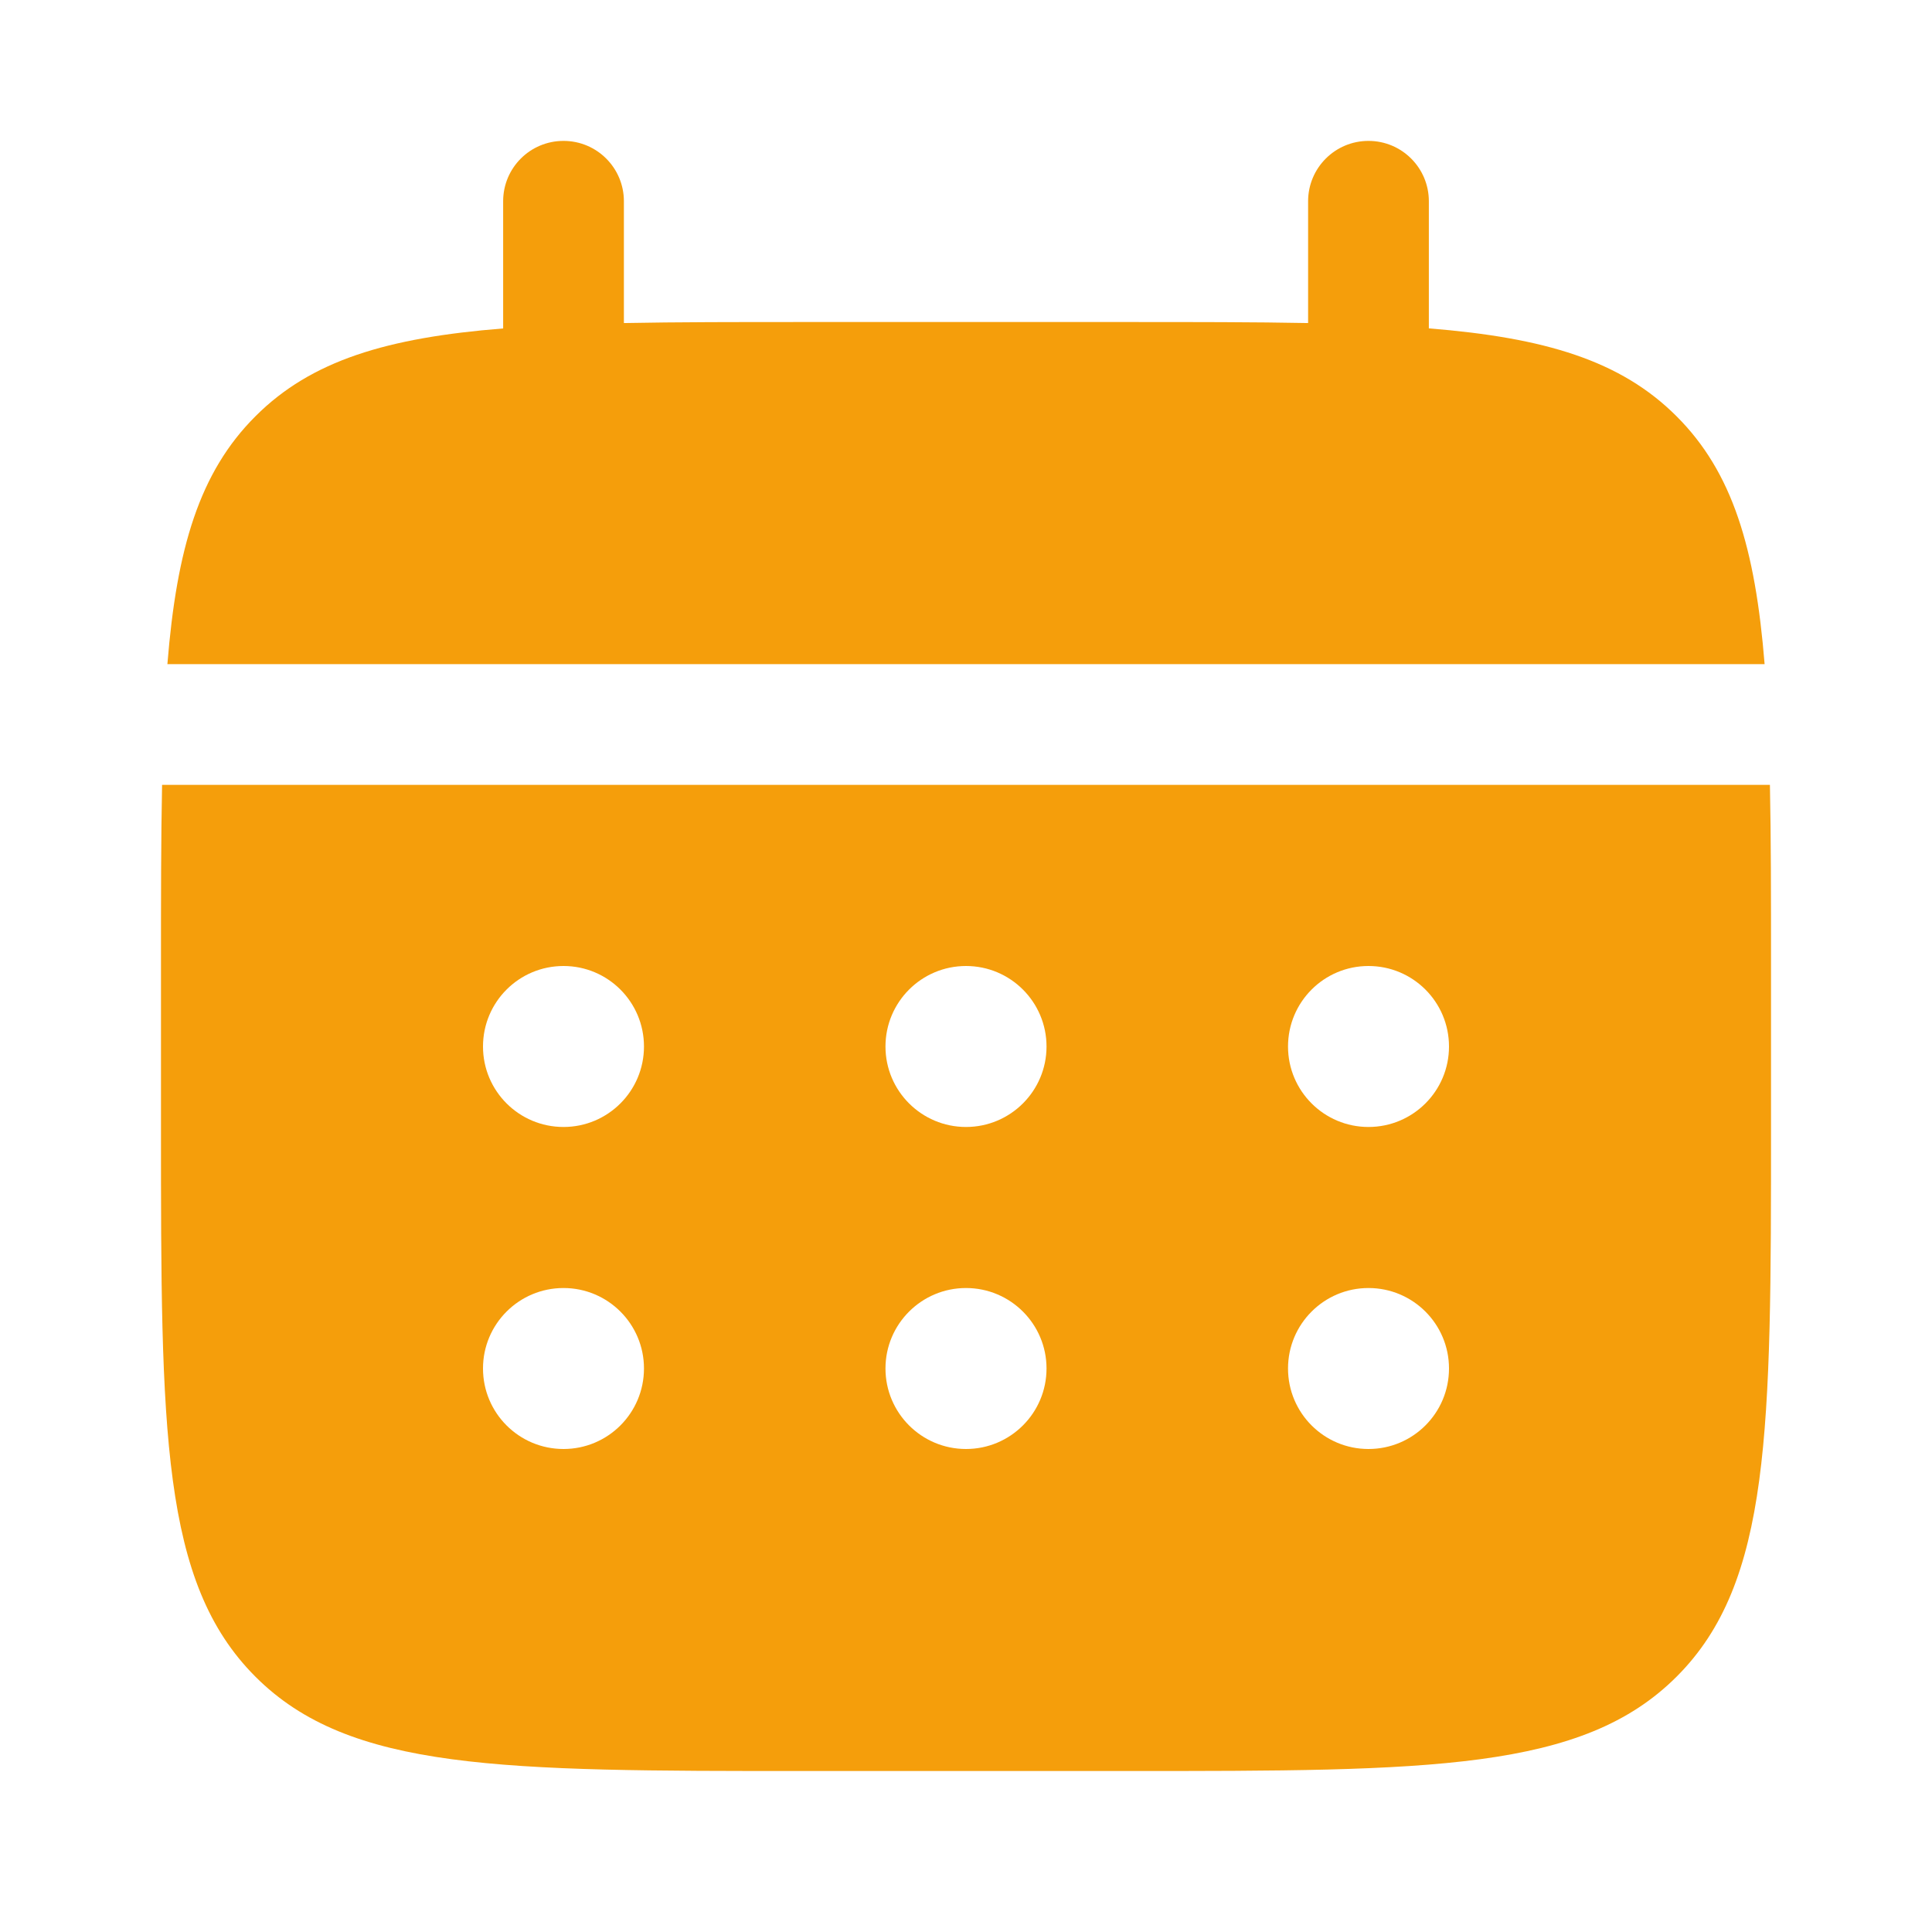
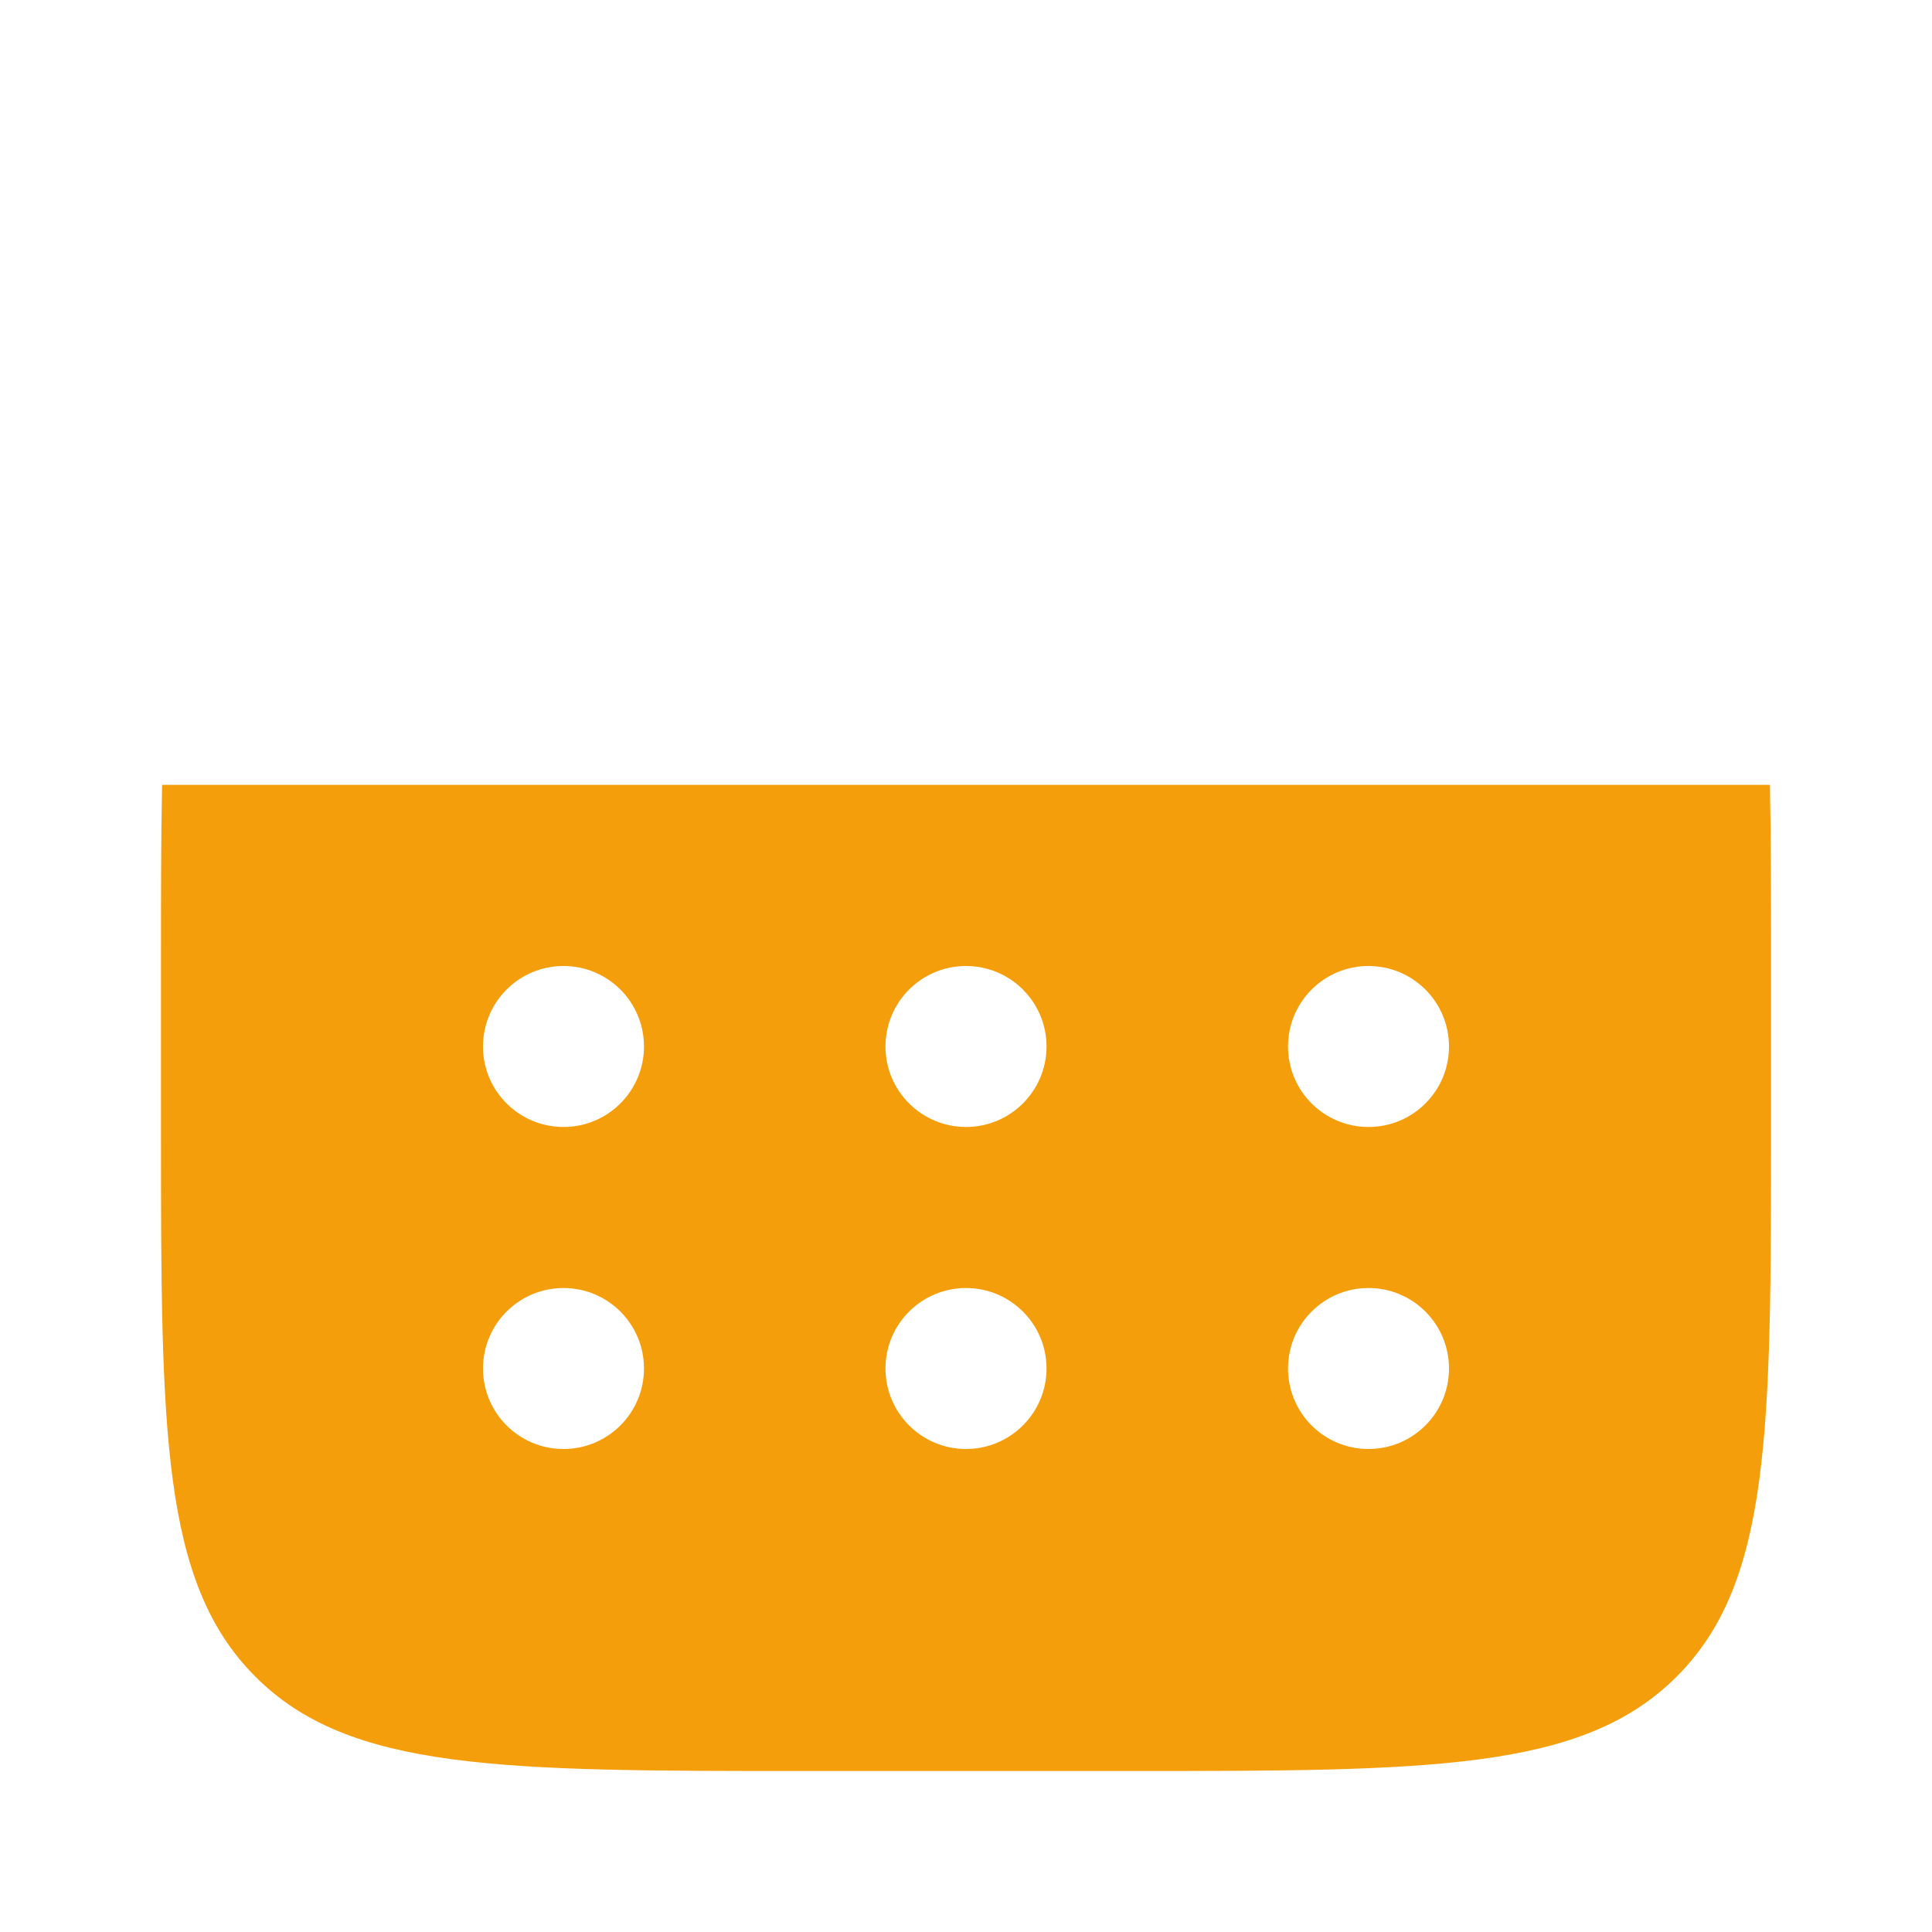
<svg xmlns="http://www.w3.org/2000/svg" width="28" height="28" viewBox="0 0 28 28" fill="none">
-   <path fill-rule="evenodd" clip-rule="evenodd" d="M9.042 2.917C9.042 2.433 8.65 2.042 8.167 2.042C7.683 2.042 7.292 2.433 7.292 2.917V4.76C5.612 4.894 4.51 5.223 3.701 6.034C2.89 6.844 2.561 7.946 2.426 9.625H25.574C25.439 7.945 25.11 6.844 24.299 6.034C23.489 5.223 22.387 4.894 20.708 4.759V2.917C20.708 2.433 20.316 2.042 19.833 2.042C19.35 2.042 18.958 2.433 18.958 2.917V4.682C18.182 4.667 17.312 4.667 16.333 4.667H11.667C10.688 4.667 9.817 4.667 9.042 4.682V2.917Z" fill="#F59E0B" />
  <path fill-rule="evenodd" clip-rule="evenodd" d="M2.333 14C2.333 13.021 2.333 12.151 2.349 11.375H25.651C25.667 12.151 25.667 13.021 25.667 14V16.333C25.667 20.733 25.667 22.933 24.299 24.299C22.932 25.666 20.733 25.667 16.333 25.667H11.667C7.267 25.667 5.067 25.667 3.701 24.299C2.335 22.932 2.333 20.733 2.333 16.333V14ZM19.833 16.333C20.478 16.333 21 15.811 21 15.167C21 14.522 20.478 14 19.833 14C19.189 14 18.667 14.522 18.667 15.167C18.667 15.811 19.189 16.333 19.833 16.333ZM19.833 21C20.478 21 21 20.478 21 19.833C21 19.189 20.478 18.667 19.833 18.667C19.189 18.667 18.667 19.189 18.667 19.833C18.667 20.478 19.189 21 19.833 21ZM15.167 15.167C15.167 15.811 14.644 16.333 14 16.333C13.356 16.333 12.833 15.811 12.833 15.167C12.833 14.522 13.356 14 14 14C14.644 14 15.167 14.522 15.167 15.167ZM15.167 19.833C15.167 20.478 14.644 21 14 21C13.356 21 12.833 20.478 12.833 19.833C12.833 19.189 13.356 18.667 14 18.667C14.644 18.667 15.167 19.189 15.167 19.833ZM8.167 16.333C8.811 16.333 9.333 15.811 9.333 15.167C9.333 14.522 8.811 14 8.167 14C7.522 14 7 14.522 7 15.167C7 15.811 7.522 16.333 8.167 16.333ZM8.167 21C8.811 21 9.333 20.478 9.333 19.833C9.333 19.189 8.811 18.667 8.167 18.667C7.522 18.667 7 19.189 7 19.833C7 20.478 7.522 21 8.167 21Z" fill="#F59E0B" />
</svg>